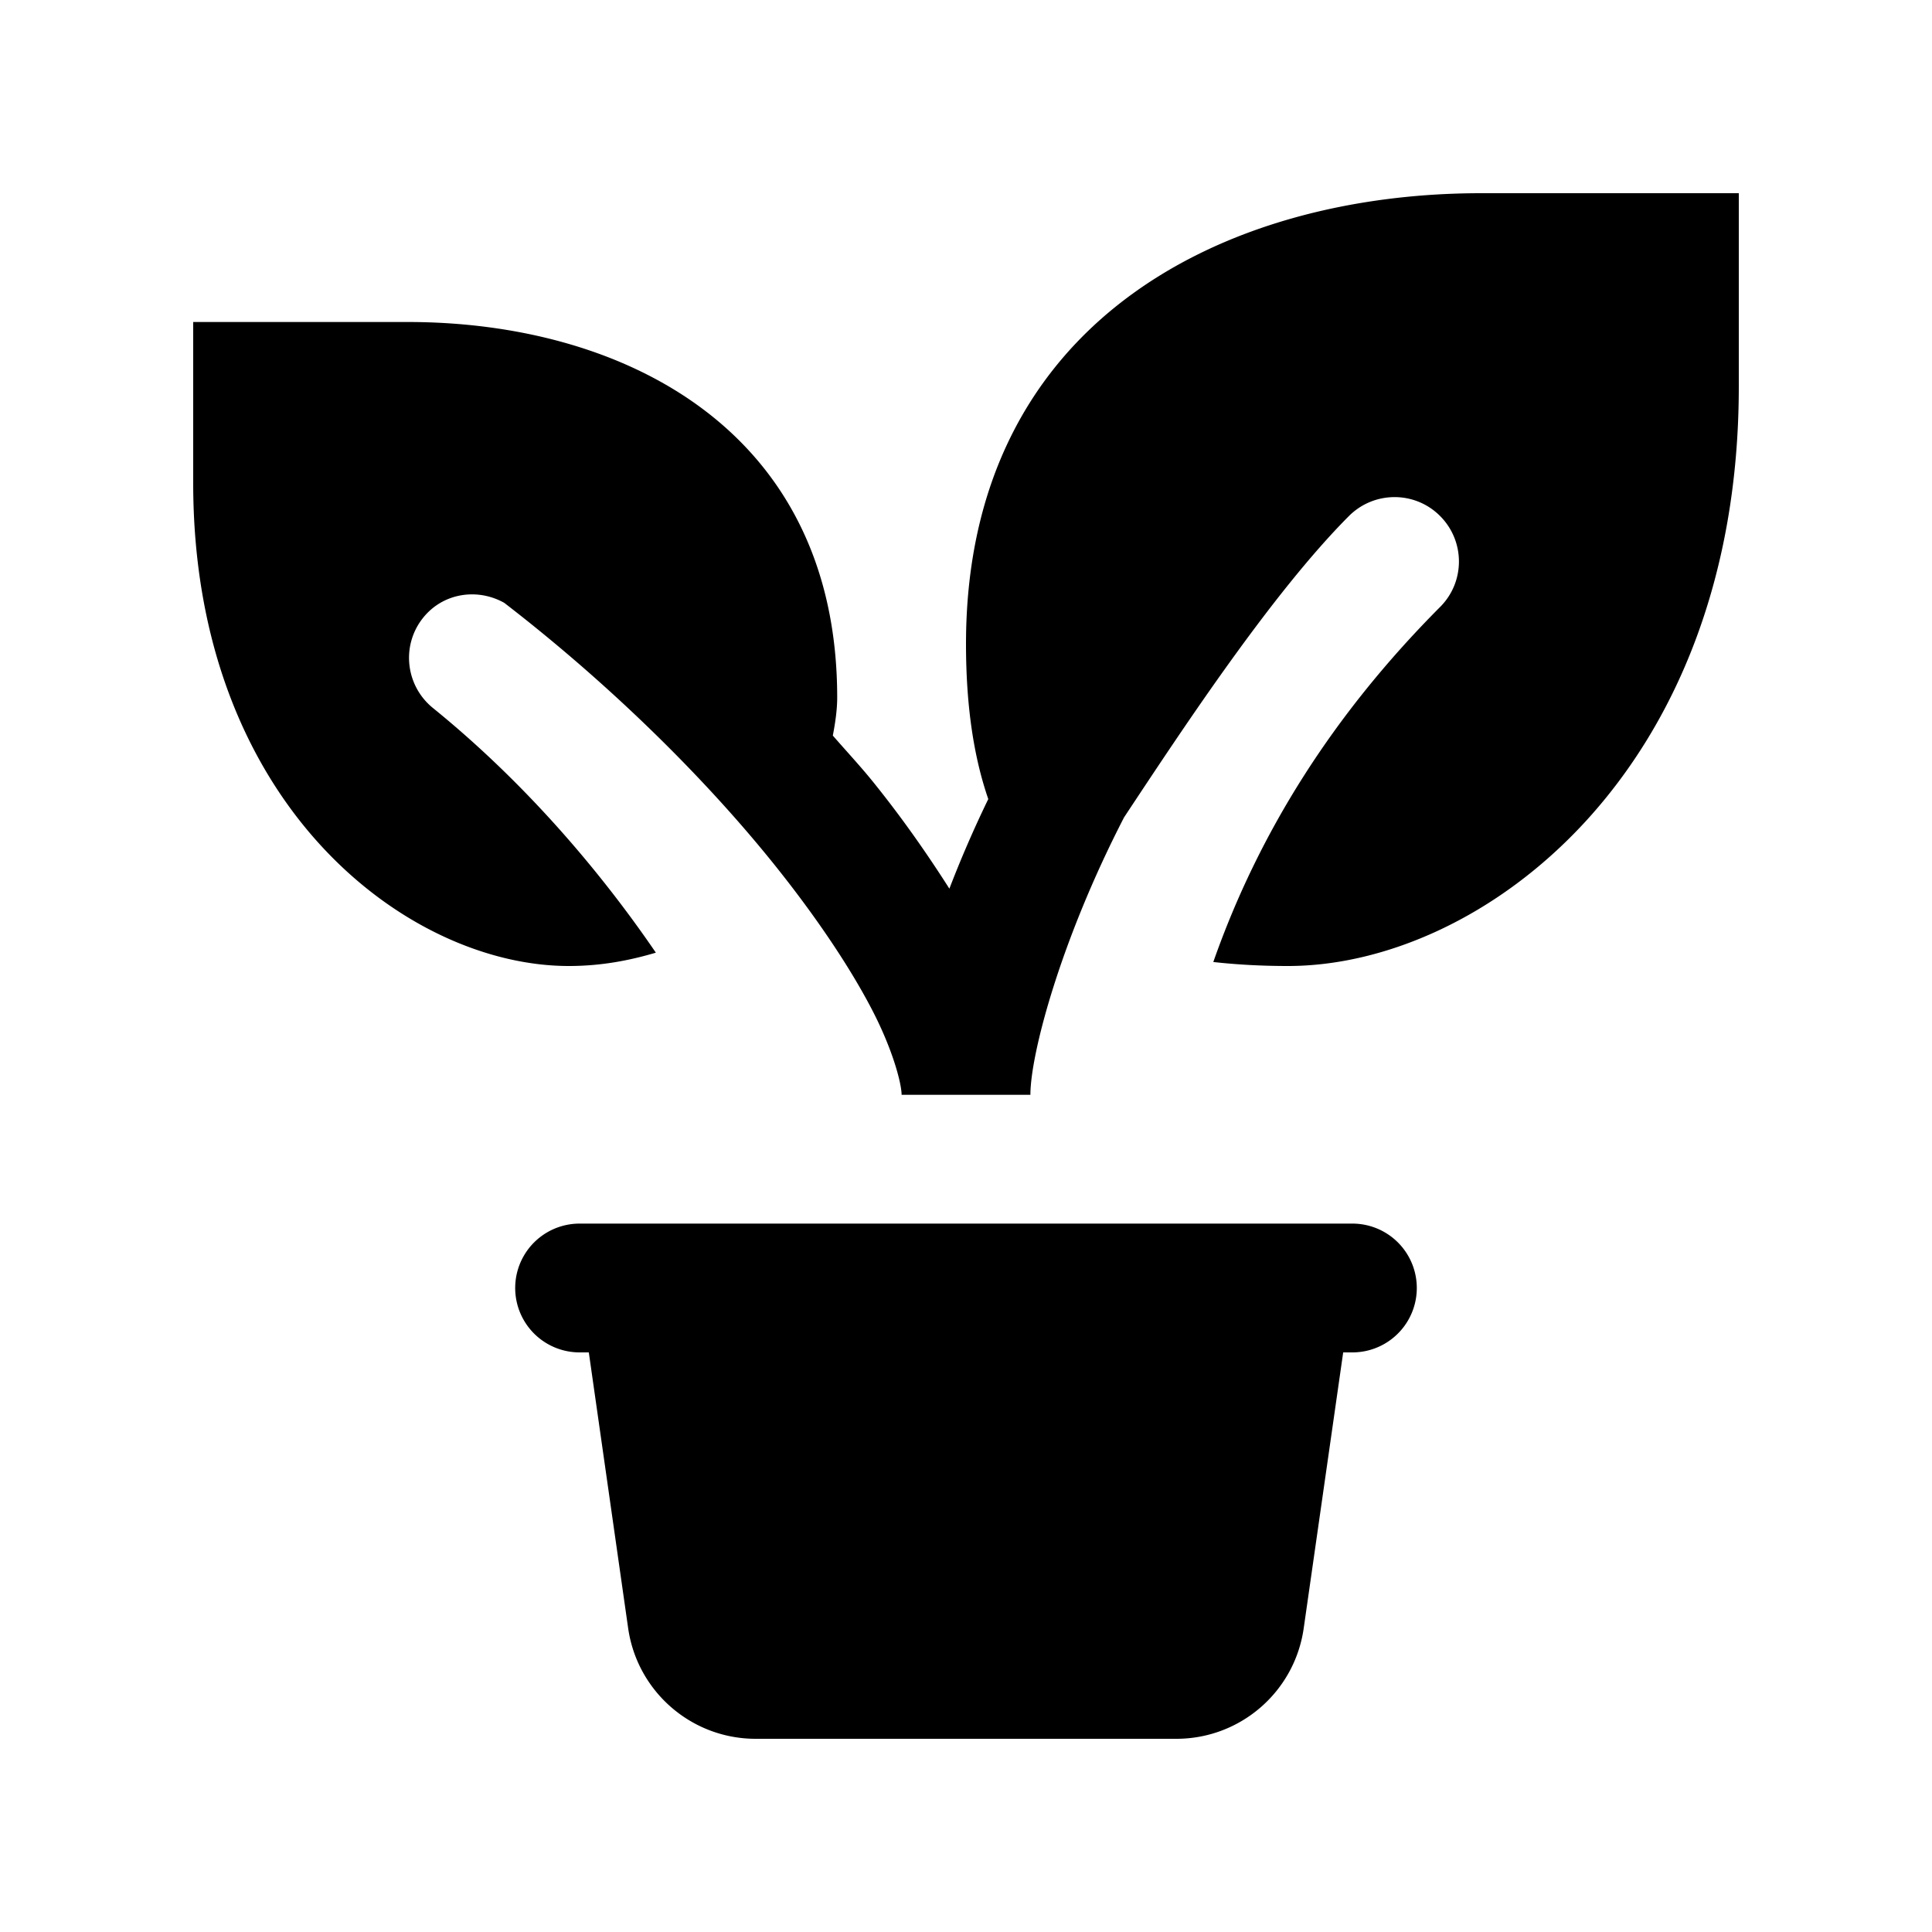
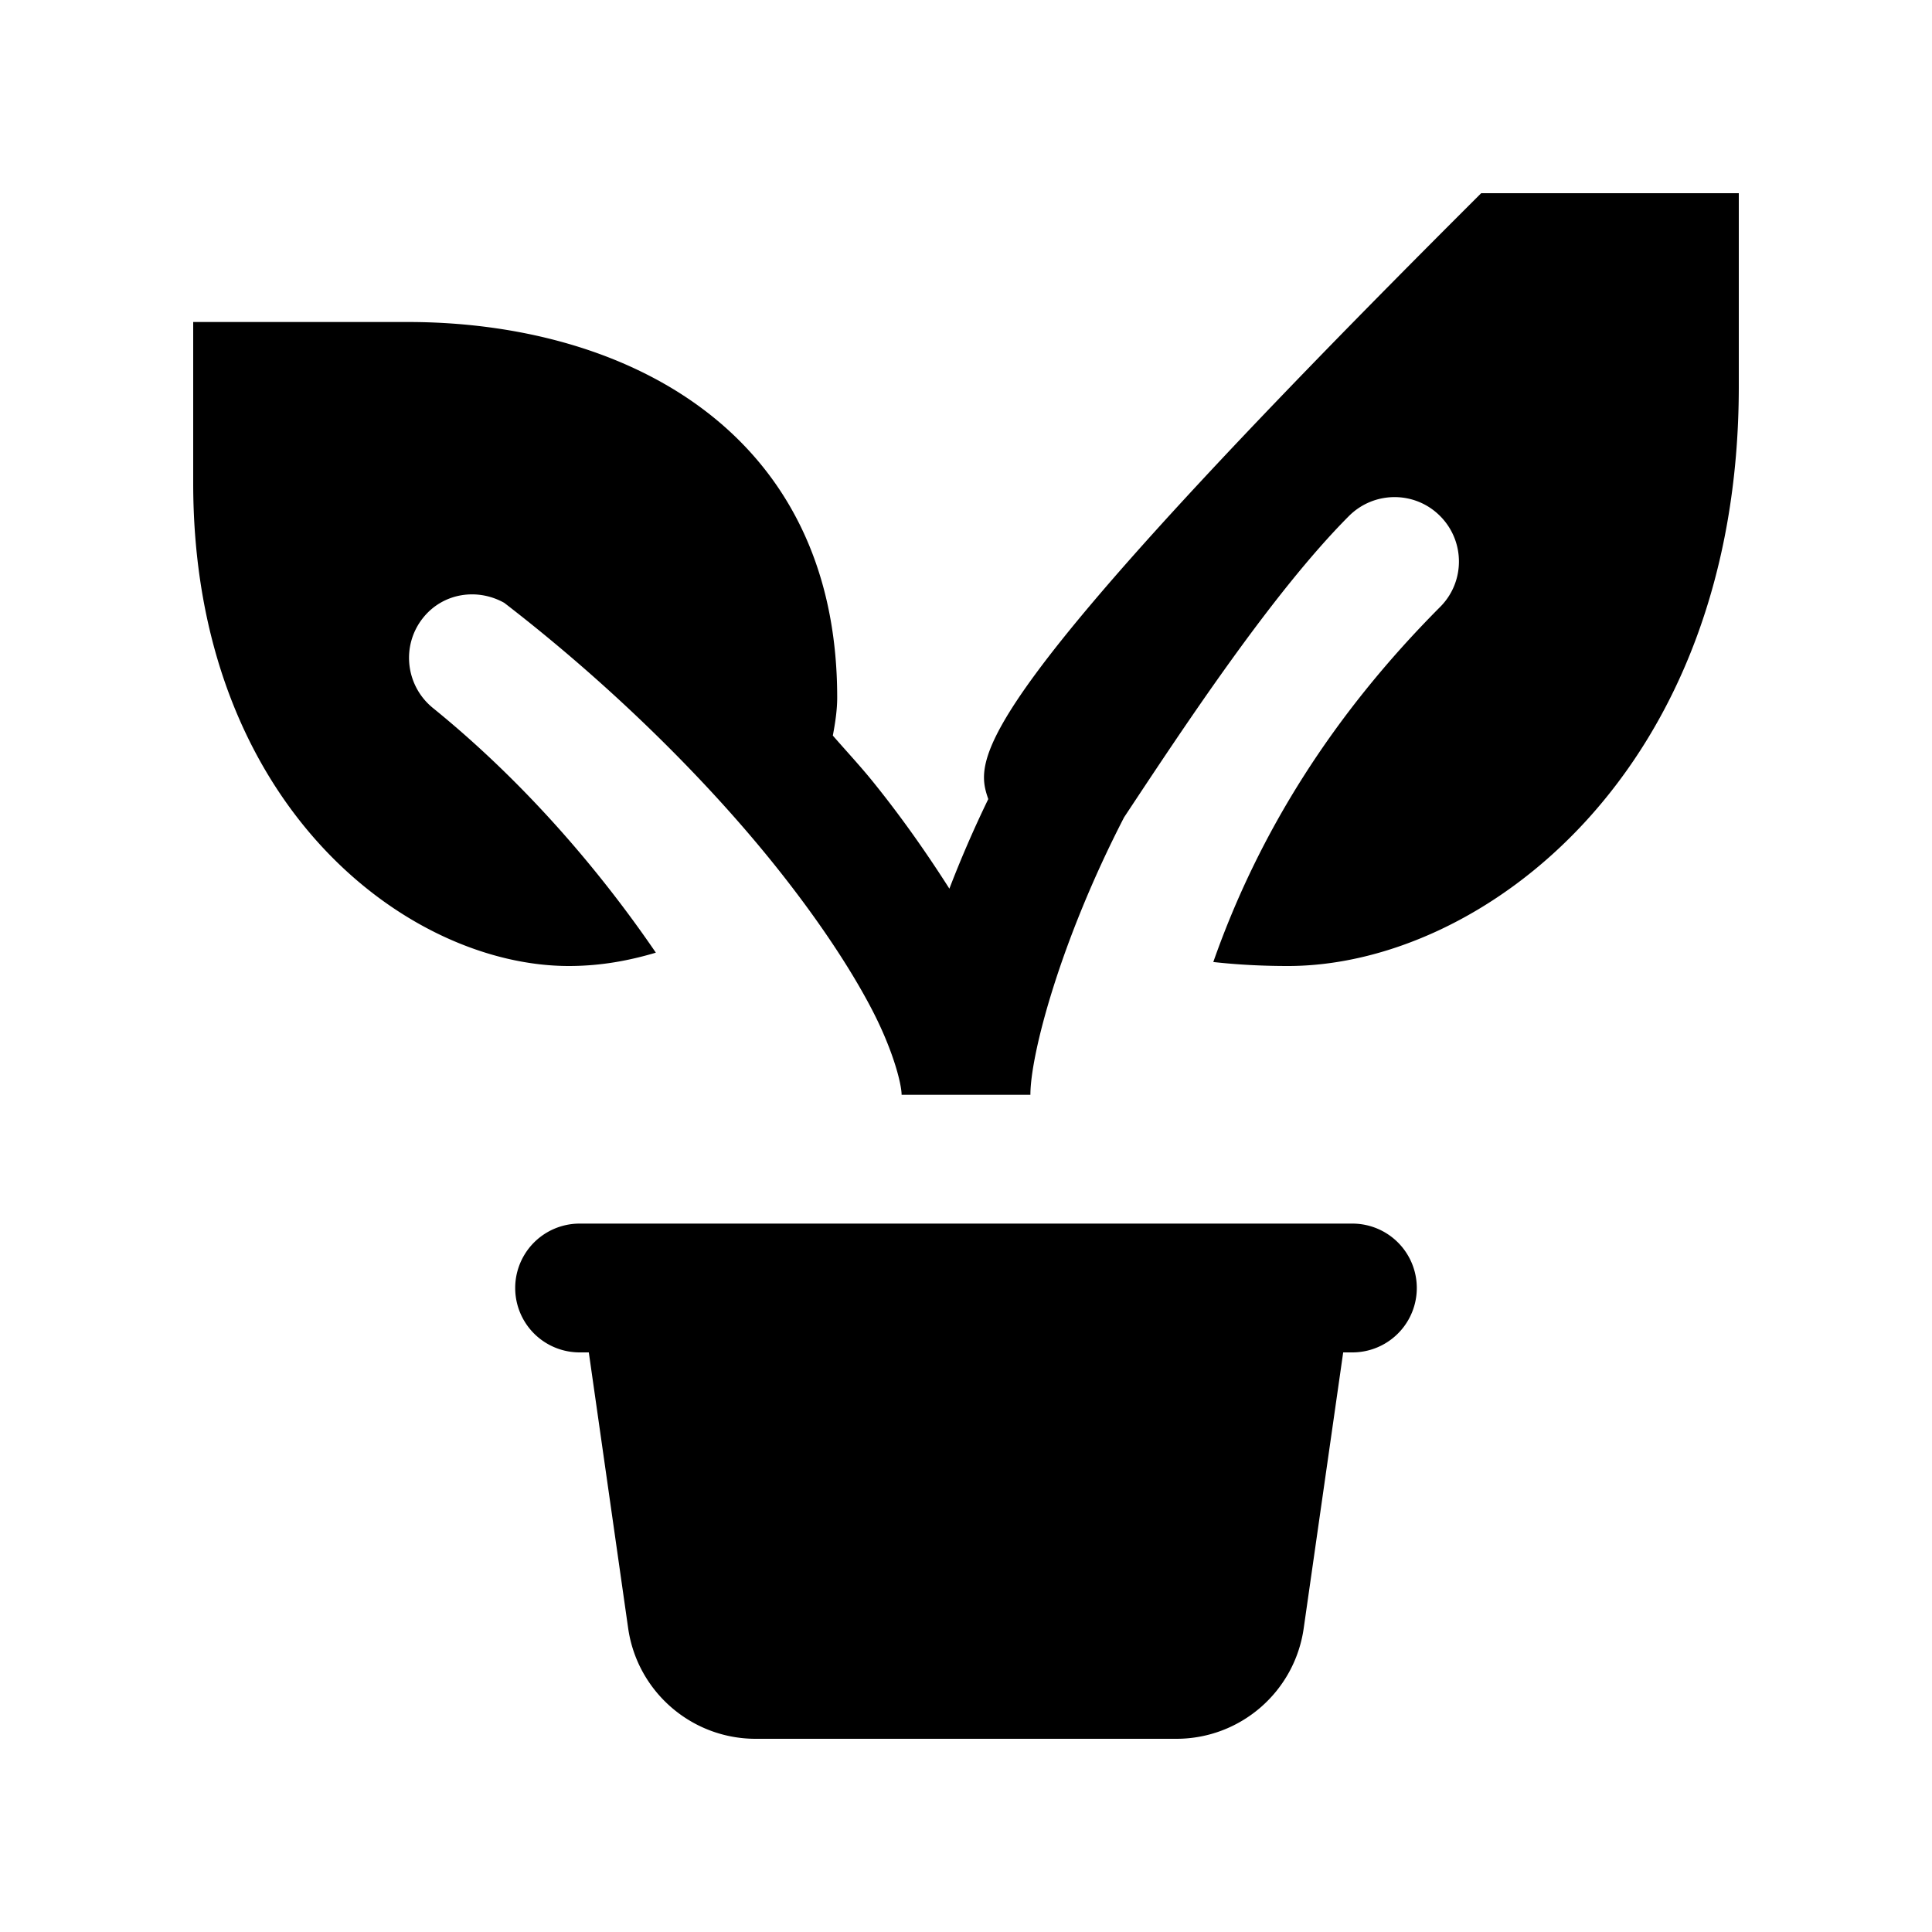
<svg xmlns="http://www.w3.org/2000/svg" viewBox="0 0 30 30" width="64" height="64">
-   <path style="line-height:normal;text-indent:0;text-align:start;text-decoration-line:none;text-decoration-style:solid;text-decoration-color:#000;text-transform:none;block-progression:tb;isolation:auto;mix-blend-mode:normal" d="M 23 3 C 19 3 15 5 15 10 C 15 10.973 15.123 11.762 15.346 12.408 C 15.111 12.892 14.914 13.352 14.742 13.799 C 14.398 13.26 14.016 12.71 13.557 12.141 C 13.365 11.903 13.141 11.662 12.932 11.422 C 12.971 11.219 13 11.018 13 10.832 C 13 6.666 9.666 5 6.332 5 L 3 5 L 3 7.5 C 3 12.5 6.332 15 8.832 15 C 9.336 15 9.776 14.914 10.184 14.793 C 9.5 13.791 8.341 12.306 6.723 10.994 C 6.294 10.646 6.226 10.017 6.574 9.588 C 6.885 9.205 7.414 9.128 7.83 9.361 C 9.452 10.611 10.915 12.05 12 13.396 C 12.657 14.212 13.179 14.991 13.521 15.641 C 13.864 16.29 14 16.829 14 17 L 16 17 C 16 16.377 16.461 14.617 17.455 12.691 C 18.375 11.301 19.749 9.215 20.945 8.014 C 21.335 7.623 21.968 7.62 22.359 8.01 C 22.751 8.4 22.753 9.033 22.363 9.424 C 20.709 11.085 19.55 12.916 18.84 14.938 C 19.207 14.979 19.593 15 20 15 C 23 15 27 12 27 6 L 27 3 L 23 3 z M 9 19 A 1 1 0 1 0 9 21 L 9.143 21 L 9.754 25.283 C 9.895 26.268 10.739 27 11.734 27 L 18.266 27 C 19.262 27 20.104 26.268 20.244 25.283 L 20.857 21 L 21 21 A 1 1 0 1 0 21 19 L 9 19 z" font-weight="400" font-family="sans-serif" white-space="normal" overflow="visible" />
+   <path style="line-height:normal;text-indent:0;text-align:start;text-decoration-line:none;text-decoration-style:solid;text-decoration-color:#000;text-transform:none;block-progression:tb;isolation:auto;mix-blend-mode:normal" d="M 23 3 C 15 10.973 15.123 11.762 15.346 12.408 C 15.111 12.892 14.914 13.352 14.742 13.799 C 14.398 13.26 14.016 12.71 13.557 12.141 C 13.365 11.903 13.141 11.662 12.932 11.422 C 12.971 11.219 13 11.018 13 10.832 C 13 6.666 9.666 5 6.332 5 L 3 5 L 3 7.5 C 3 12.5 6.332 15 8.832 15 C 9.336 15 9.776 14.914 10.184 14.793 C 9.5 13.791 8.341 12.306 6.723 10.994 C 6.294 10.646 6.226 10.017 6.574 9.588 C 6.885 9.205 7.414 9.128 7.83 9.361 C 9.452 10.611 10.915 12.05 12 13.396 C 12.657 14.212 13.179 14.991 13.521 15.641 C 13.864 16.29 14 16.829 14 17 L 16 17 C 16 16.377 16.461 14.617 17.455 12.691 C 18.375 11.301 19.749 9.215 20.945 8.014 C 21.335 7.623 21.968 7.62 22.359 8.01 C 22.751 8.4 22.753 9.033 22.363 9.424 C 20.709 11.085 19.55 12.916 18.84 14.938 C 19.207 14.979 19.593 15 20 15 C 23 15 27 12 27 6 L 27 3 L 23 3 z M 9 19 A 1 1 0 1 0 9 21 L 9.143 21 L 9.754 25.283 C 9.895 26.268 10.739 27 11.734 27 L 18.266 27 C 19.262 27 20.104 26.268 20.244 25.283 L 20.857 21 L 21 21 A 1 1 0 1 0 21 19 L 9 19 z" font-weight="400" font-family="sans-serif" white-space="normal" overflow="visible" />
</svg>